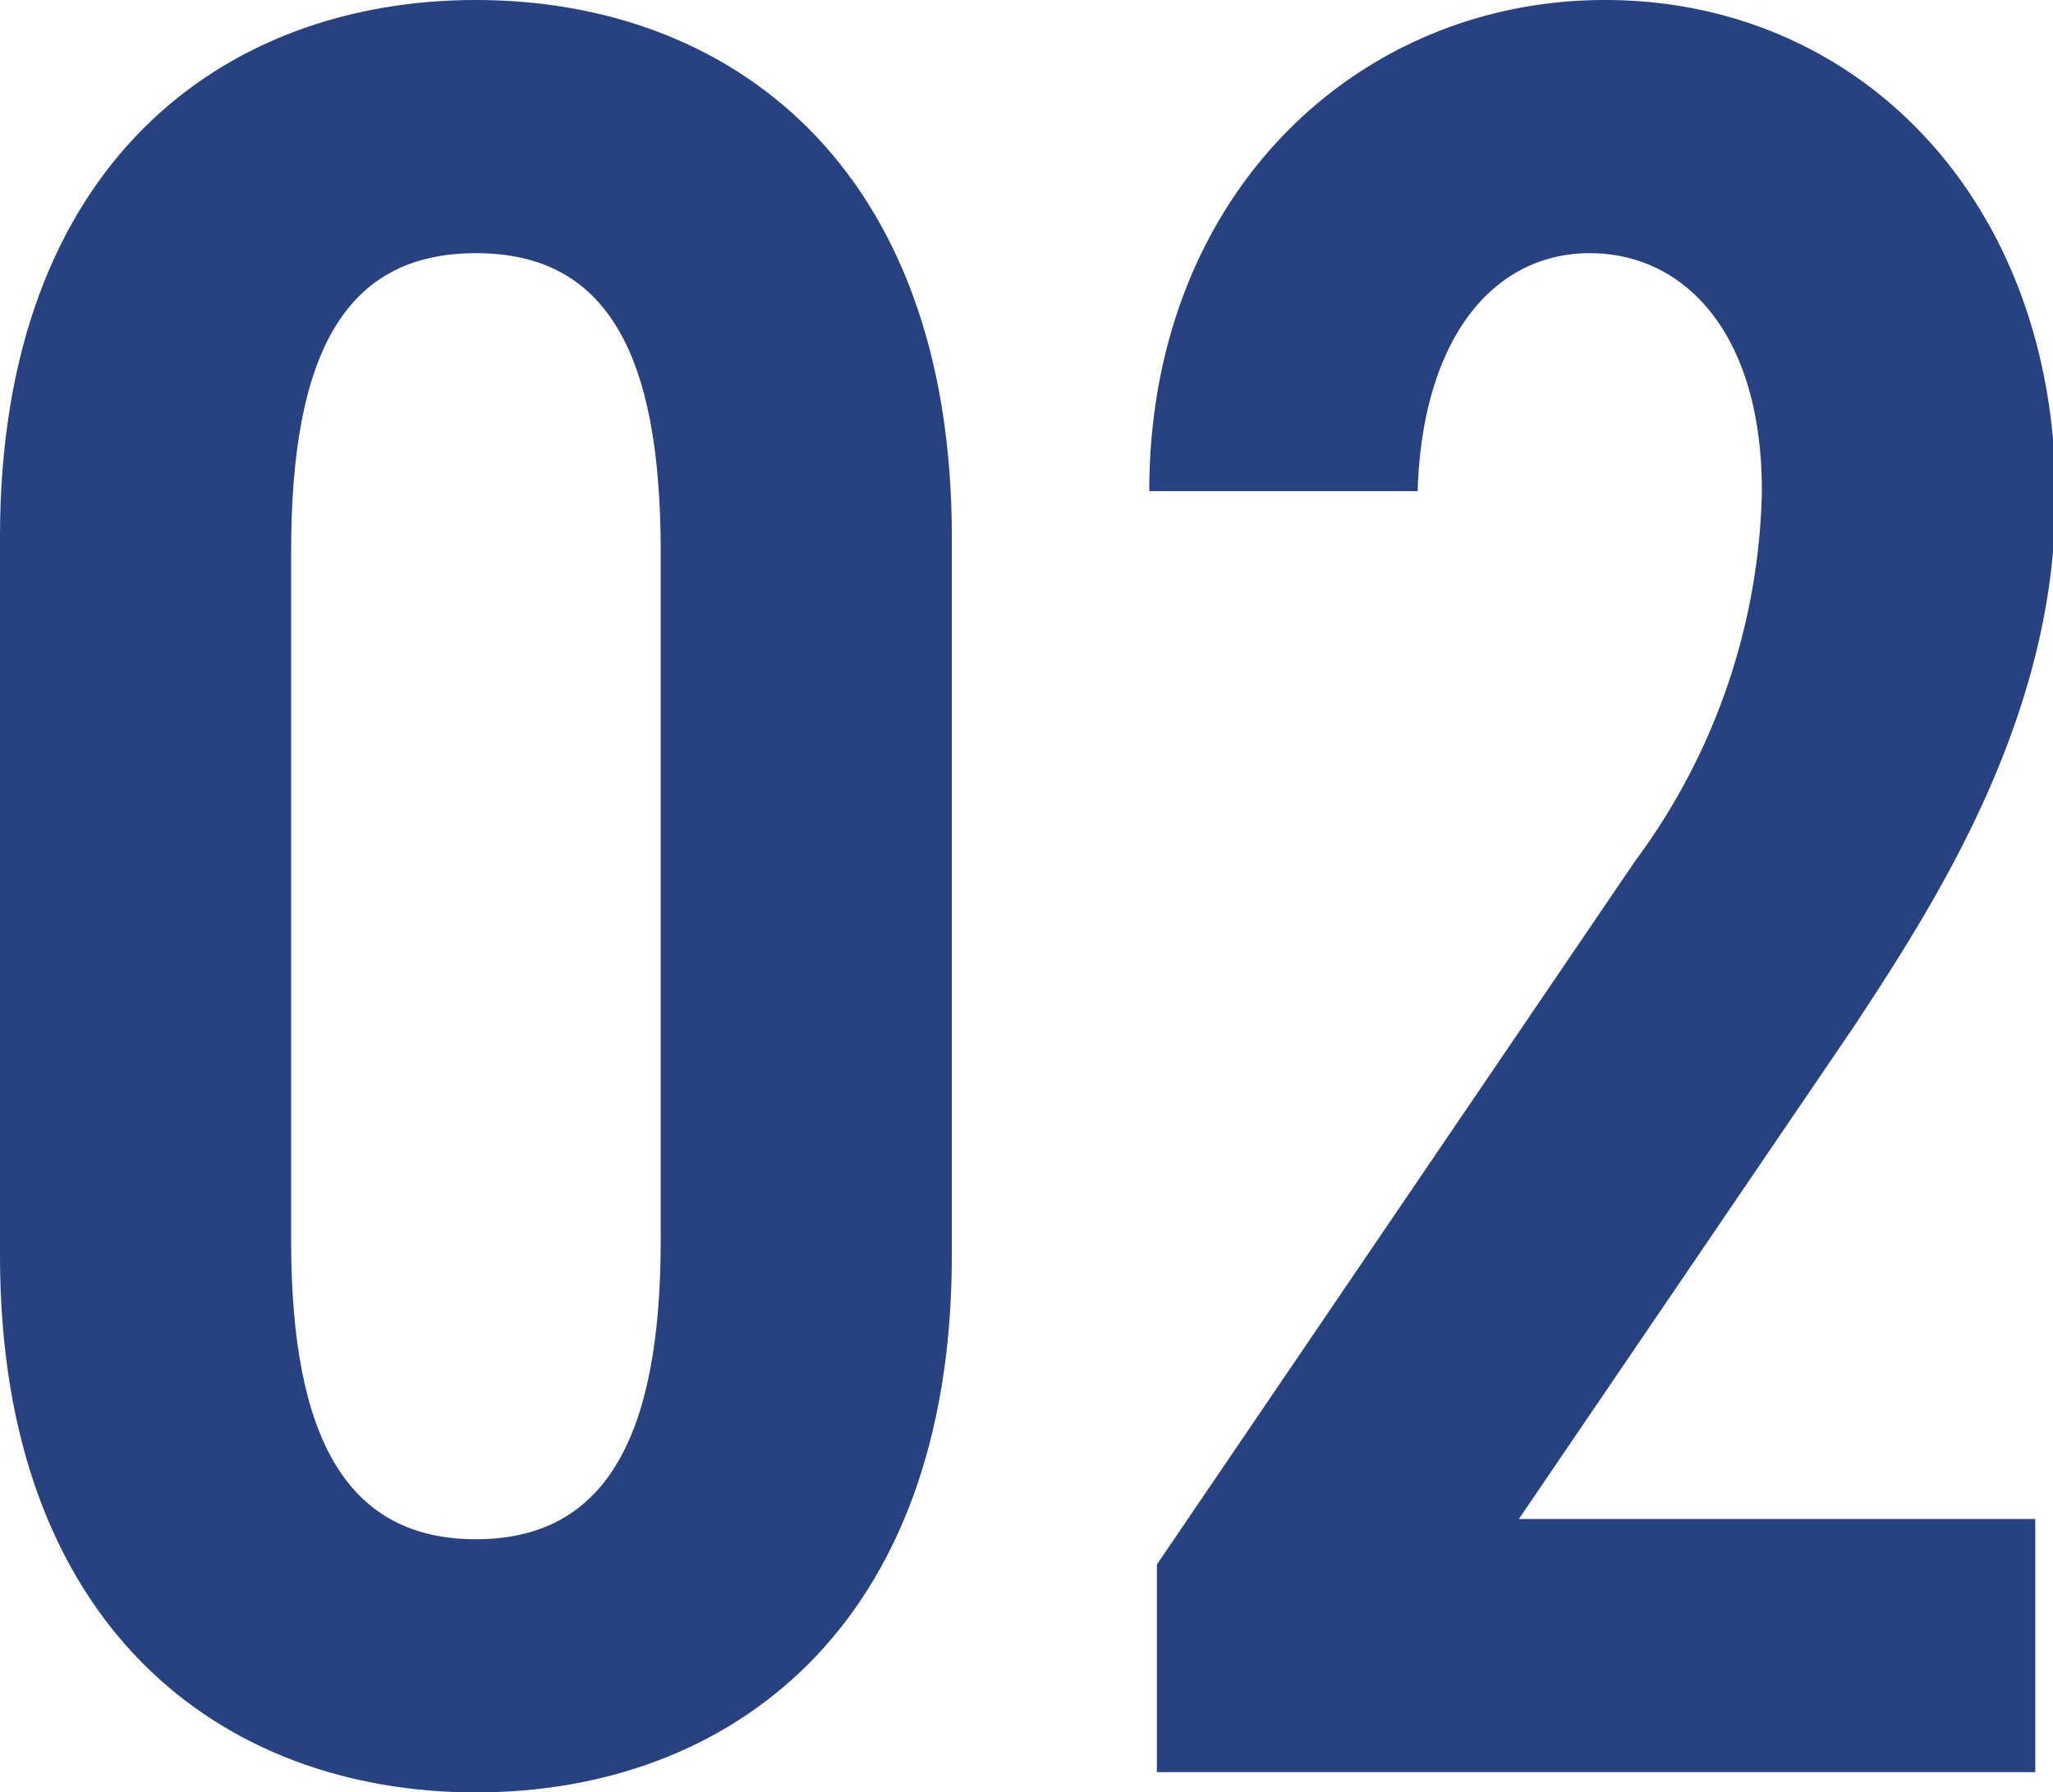
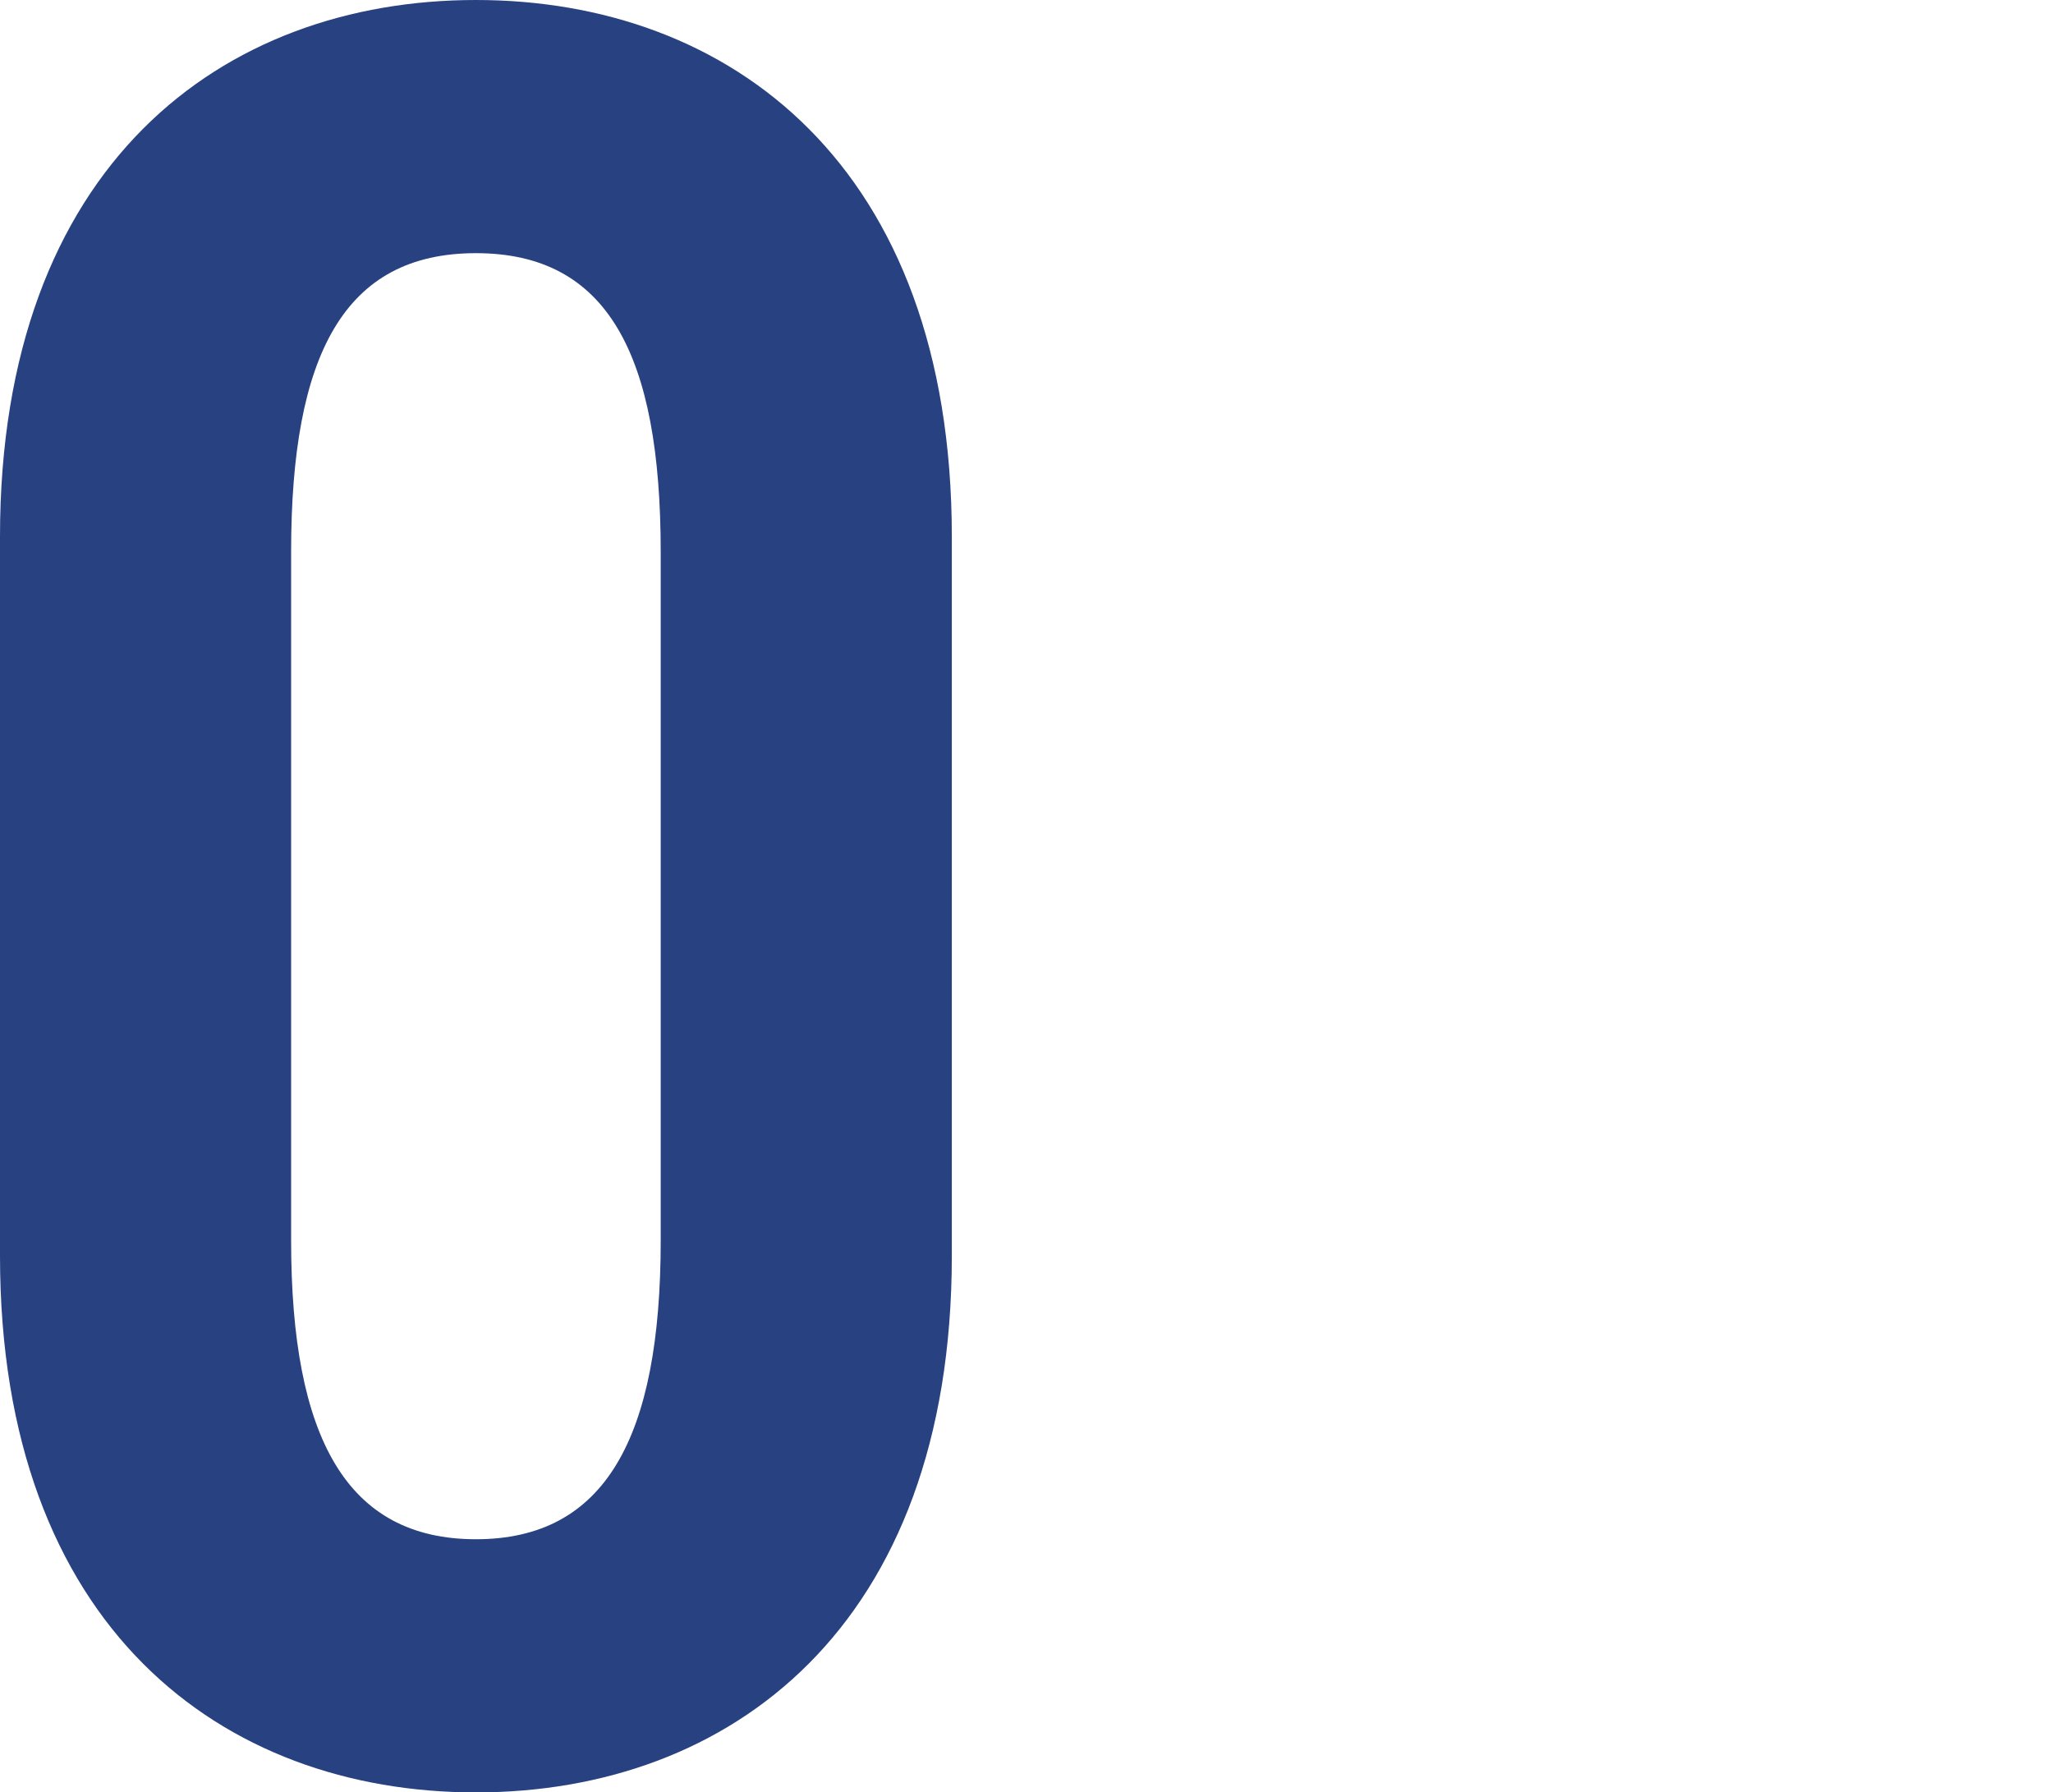
<svg xmlns="http://www.w3.org/2000/svg" viewBox="0 0 40.55 35.4">
  <defs>
    <style>.cls-1{isolation:isolate;}.cls-2{fill:#284181;}</style>
  </defs>
  <g id="レイヤー_2" data-name="レイヤー 2">
    <g id="レイヤー_1-2" data-name="レイヤー 1">
      <g class="cls-1">
        <path class="cls-2" d="M9.4,35.4c-5,0-9.4-3.25-9.4-10.6V10.6C0,3.25,4.4,0,9.4,0s9.4,3.25,9.4,10.6V24.8C18.8,32.15,14.4,35.4,9.4,35.4ZM5.75,24.5c0,3.9,1.1,5.9,3.65,5.9s3.65-2,3.65-5.9V10.9C13.05,7,12,5,9.4,5S5.75,7,5.75,10.9Z" />
-         <path class="cls-2" d="M40.2,35H22.85v-4.1L32.3,17A12.68,12.68,0,0,0,34.8,9.7C34.8,6.55,33.25,5,31.4,5S28.1,6.6,28,9.7H22.7c0-5.85,4.1-9.7,9-9.7,5.05,0,8.9,4,8.9,9.8,0,4.35-2.35,8-4,10.5L30,30H40.2Z" />
      </g>
    </g>
  </g>
</svg>